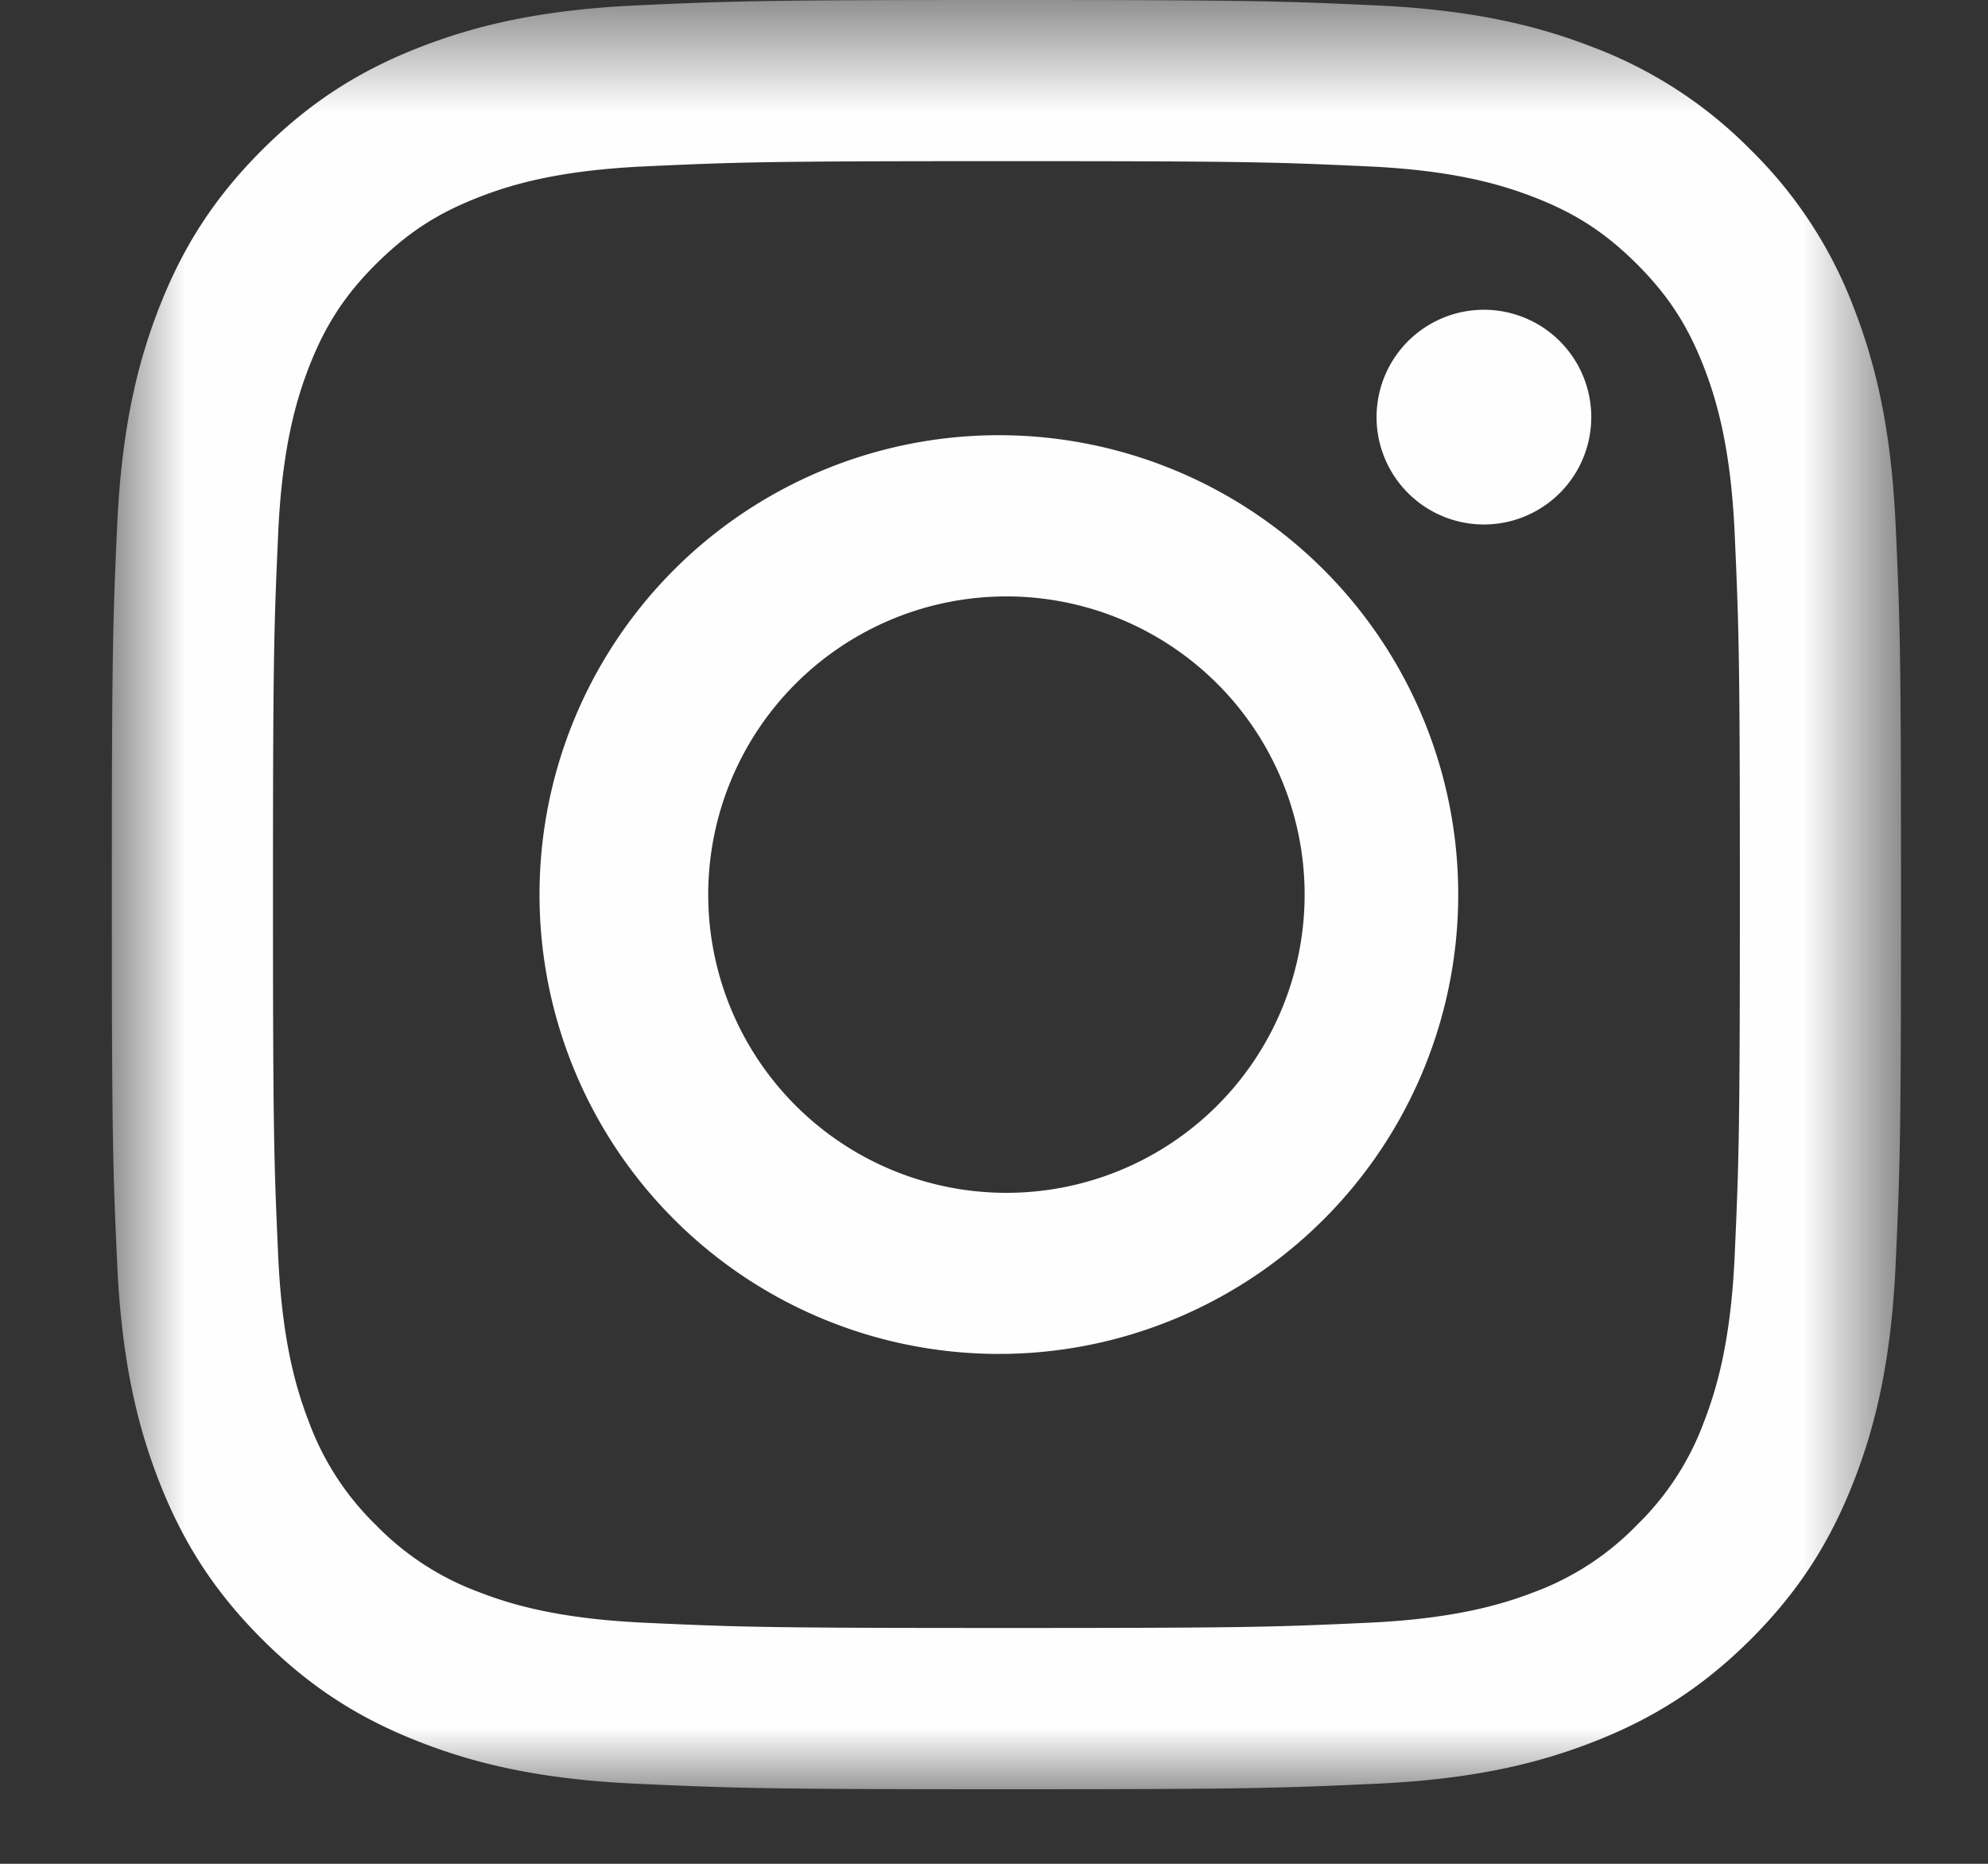
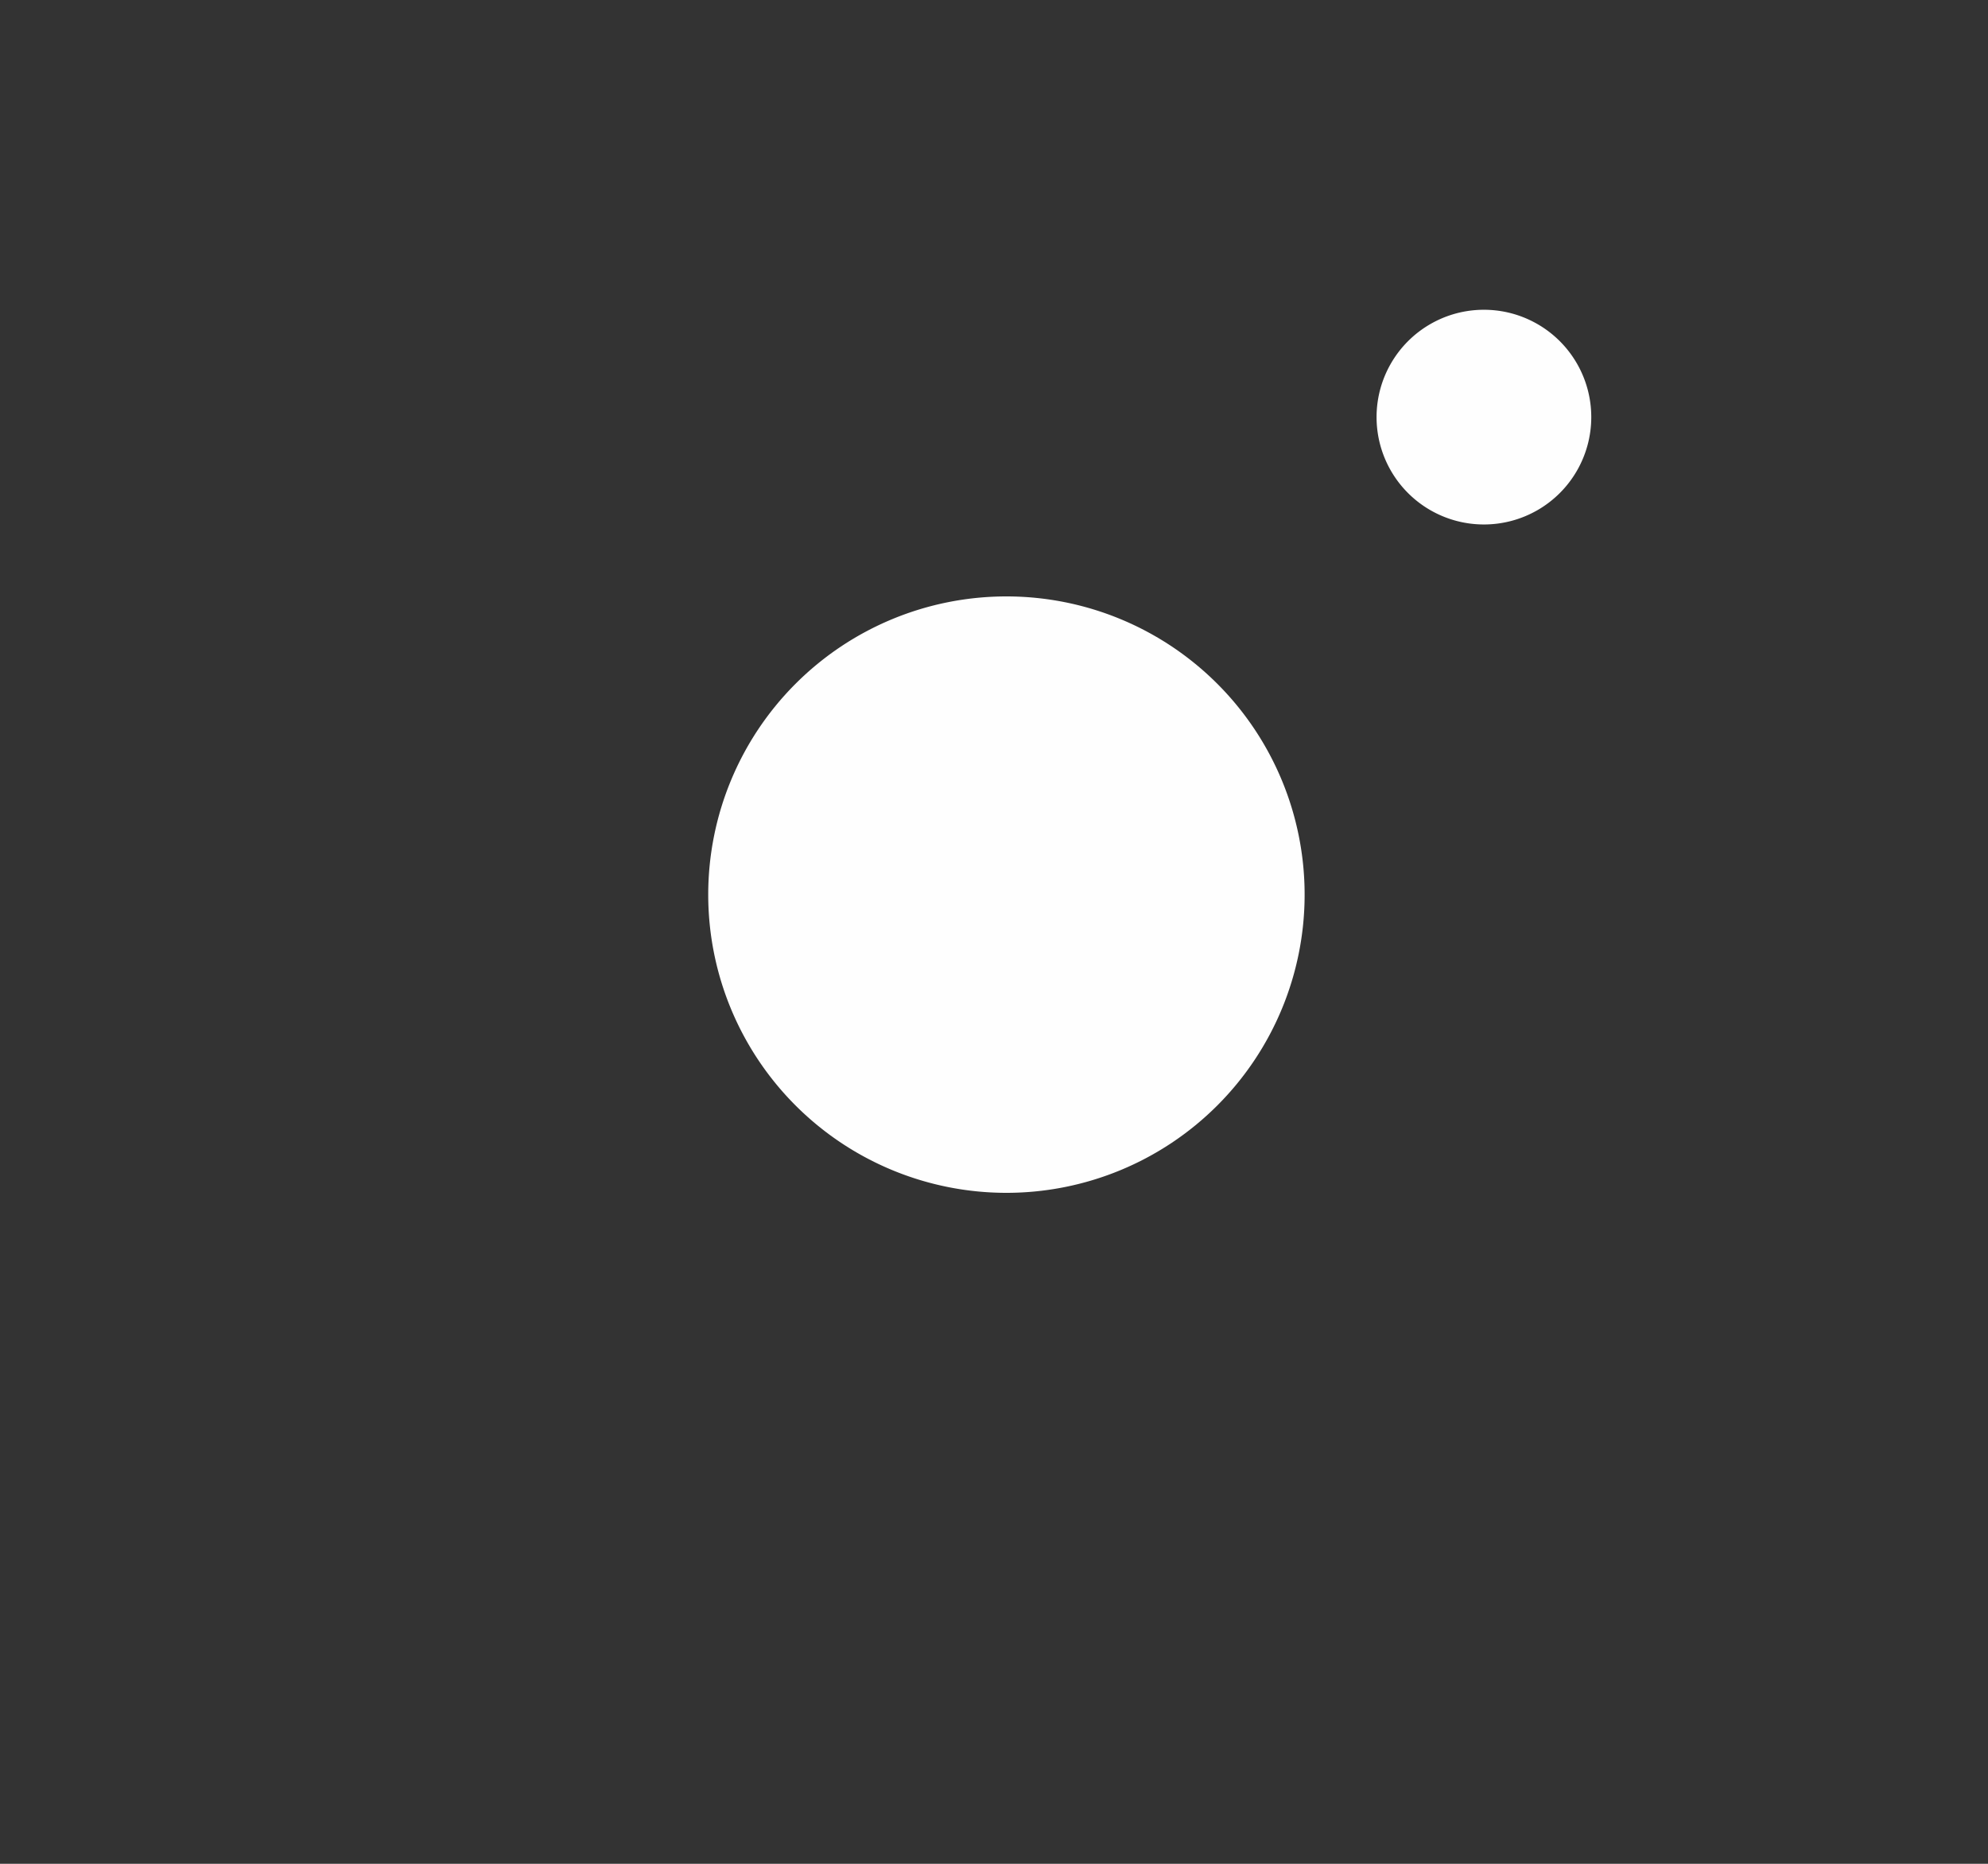
<svg xmlns="http://www.w3.org/2000/svg" xmlns:xlink="http://www.w3.org/1999/xlink" width="16" height="15">
  <rect width="100%" height="100%" fill="#333333" stroke="none" />
  <defs>
    <path id="path-1" d="M.9.6h14.4V15H.9z" />
  </defs>
  <g id="Page-1" stroke="none" stroke-width="1" fill="none" fill-rule="evenodd">
    <g id="Artboard" transform="translate(-625 -603)">
      <g id="Group-14" transform="translate(625 602)">
        <g id="Group-6" transform="translate(0 .4)">
          <mask id="mask-2" fill="#fff">
            <use xlink:href="#path-1" />
          </mask>
-           <path d="M8.1 1.897c1.922 0 2.15.007 2.909.042.702.032 1.084.15 1.337.248.336.13.576.287.828.538.252.252.408.492.539.828.098.254.216.635.248 1.337.034.76.042.987.042 2.91 0 1.922-.008 2.15-.042 2.91-.032.701-.15 1.082-.248 1.336a2.237 2.237 0 01-.539.828 2.237 2.237 0 01-.828.54c-.253.097-.635.214-1.337.246-.759.035-.986.042-2.909.042-1.923 0-2.15-.007-2.909-.042-.702-.032-1.084-.149-1.337-.247a2.237 2.237 0 01-.828-.539 2.237 2.237 0 01-.539-.828c-.098-.254-.216-.635-.248-1.337-.034-.759-.042-.987-.042-2.909 0-1.923.008-2.15.042-2.91.032-.702.15-1.083.248-1.337.131-.336.287-.576.539-.828.252-.25.492-.408.828-.538.253-.099.635-.216 1.337-.248.759-.035.986-.042 2.909-.042M8.1.6C6.145.6 5.899.608 5.131.643 4.365.678 3.842.8 3.384.978c-.474.184-.875.43-1.276.83-.4.4-.646.802-.83 1.275-.178.458-.3.982-.335 1.748C.908 5.6.9 5.844.9 7.801c0 1.954.008 2.2.043 2.967.035.767.157 1.29.335 1.748.184.473.43.875.83 1.275.401.401.802.647 1.276.831.458.178.981.3 1.747.334.768.035 1.014.044 2.969.044 1.955 0 2.201-.009 2.969-.044.766-.035 1.289-.156 1.747-.334.474-.184.875-.43 1.276-.83.4-.4.646-.803.83-1.276.178-.458.3-.98.335-1.748.035-.768.043-1.013.043-2.968 0-1.956-.008-2.2-.043-2.969-.035-.766-.157-1.29-.335-1.748a3.532 3.532 0 00-.83-1.275 3.536 3.536 0 00-1.276-.83c-.458-.178-.981-.3-1.747-.335C10.301.608 10.055.6 8.1.6" id="Fill-4" fill="#FEFEFE" mask="url(#mask-2)" />
        </g>
-         <path d="M8.1 4.503a3.697 3.697 0 100 7.393 3.697 3.697 0 000-7.393m0 6.097a2.4 2.4 0 110-4.8 2.4 2.4 0 010 4.8" id="Fill-7" fill="#FEFEFE" />
+         <path d="M8.1 4.503m0 6.097a2.4 2.4 0 110-4.8 2.4 2.4 0 010 4.8" id="Fill-7" fill="#FEFEFE" />
        <path d="M12.807 4.357a.864.864 0 11-1.728 0 .864.864 0 011.728 0" id="Fill-9" fill="#FEFEFE" />
      </g>
    </g>
  </g>
</svg>